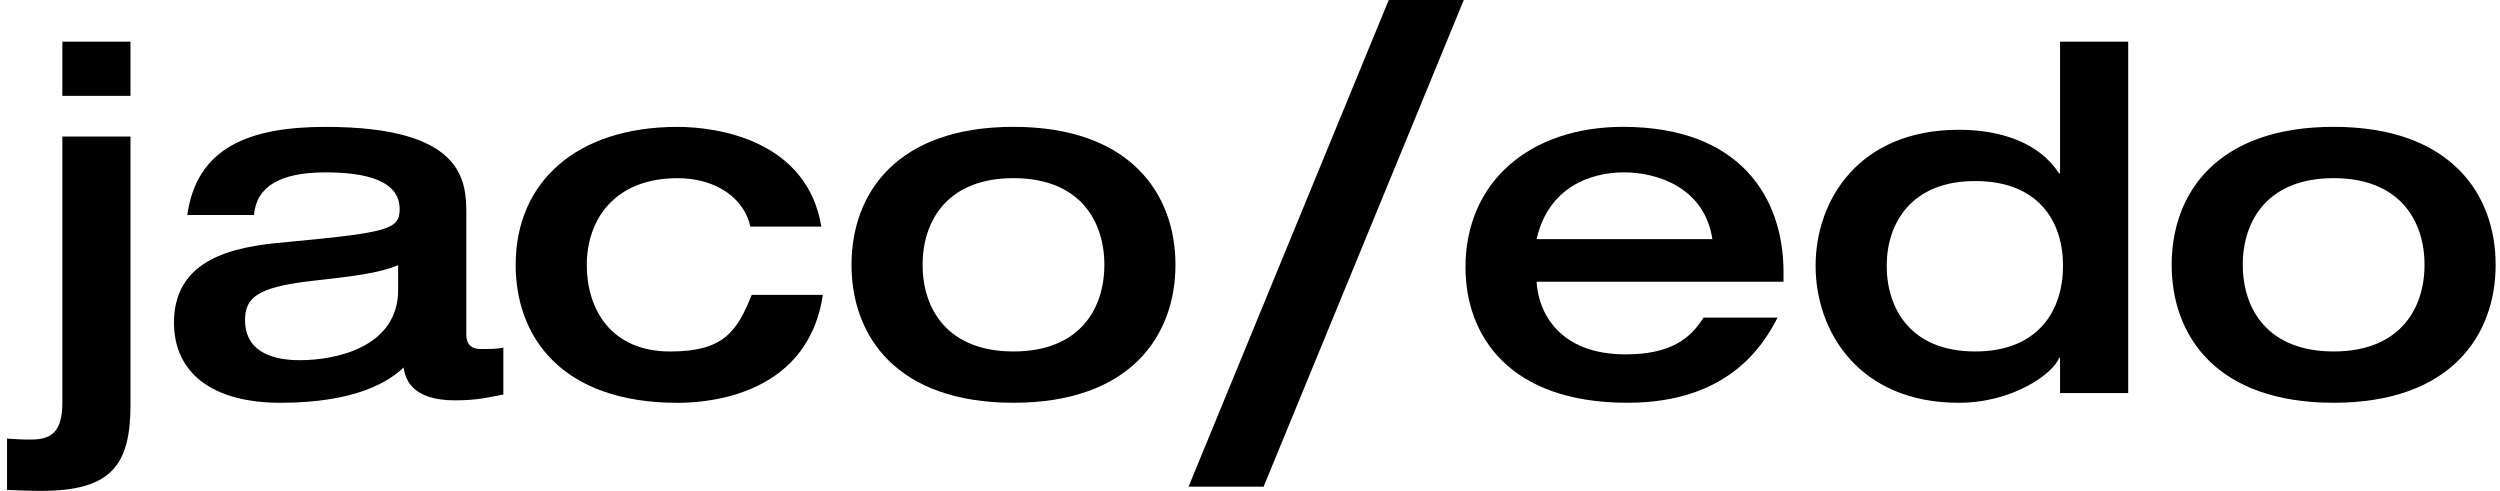
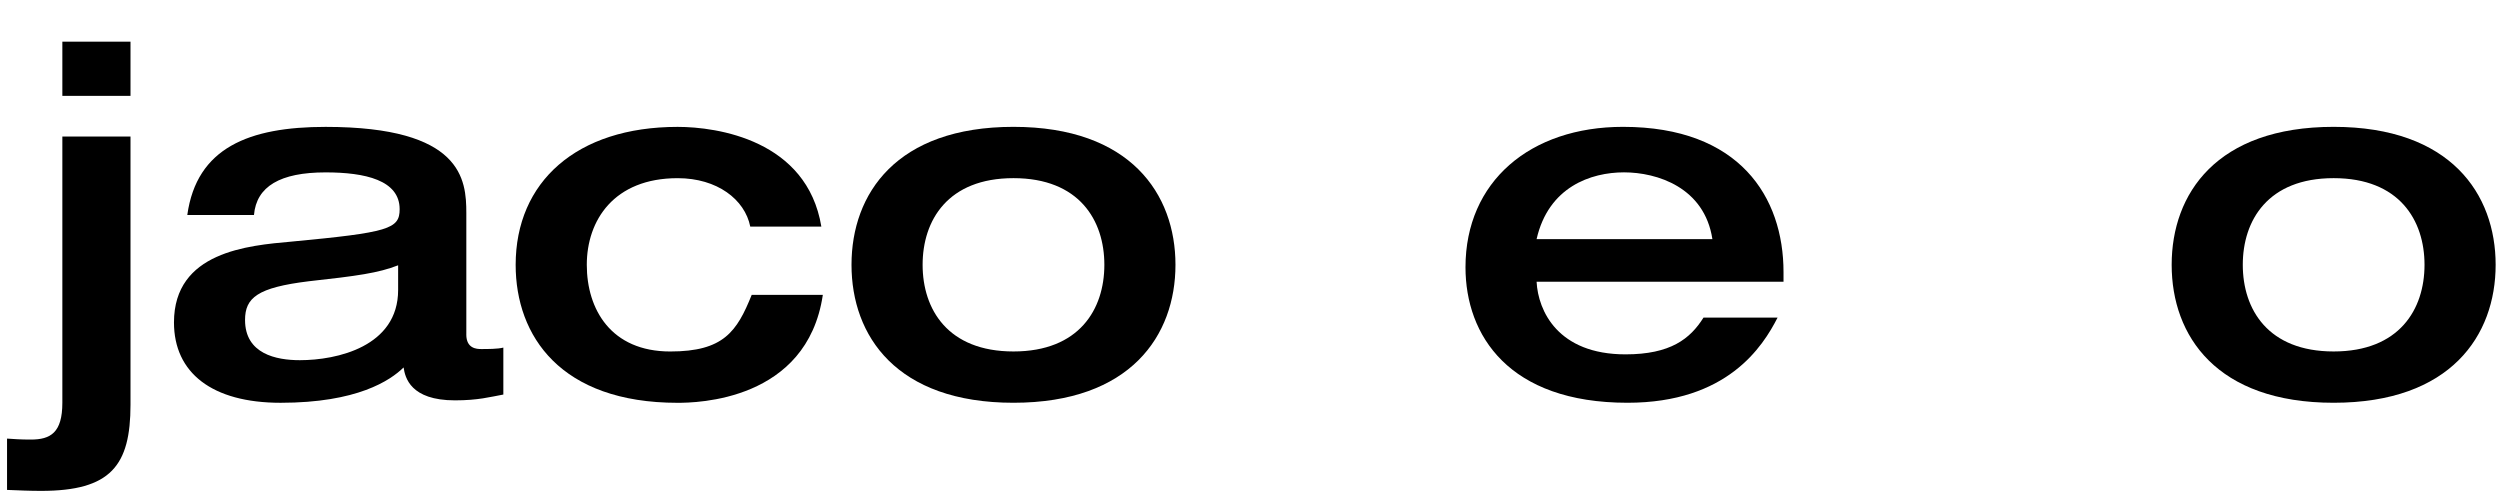
<svg xmlns="http://www.w3.org/2000/svg" width="219" height="43" viewBox="0 0 219 43" fill="none">
  <path d="M5.462 11.961H11.432V35.452C11.432 40.796 9.701 43.001 3.601 43.001C2.607 43.001 1.655 42.958 0.617 42.916V38.421C1.266 38.464 1.786 38.506 2.694 38.506C4.424 38.506 5.462 37.913 5.462 35.282V11.961ZM5.462 3.65H11.432V8.398H5.462V3.65Z" fill="black" />
  <path d="M40.848 29.303C40.848 30.534 41.756 30.576 42.147 30.576C42.708 30.576 43.618 30.576 44.093 30.449V34.562C42.925 34.774 41.887 35.071 39.854 35.071C35.96 35.071 35.485 33.078 35.355 32.188C34.186 33.334 31.288 35.284 24.584 35.284C18.57 35.284 15.24 32.656 15.24 28.246C15.24 22.055 21.729 21.504 25.536 21.165C34.058 20.36 35.009 20.062 35.009 18.325C35.009 15.781 31.982 15.101 28.52 15.101C24.54 15.101 22.464 16.332 22.248 18.833H16.407C17.229 12.939 21.816 11.115 28.52 11.115C40.504 11.115 40.85 15.737 40.85 18.664V29.307L40.848 29.303ZM34.878 23.239C33.147 23.917 31.287 24.172 27.047 24.639C22.549 25.19 21.466 26.082 21.466 28.032C21.466 31 24.191 31.552 26.267 31.552C29.513 31.552 34.876 30.364 34.876 25.404V23.241L34.878 23.239Z" fill="black" />
  <path d="M65.723 19.848C65.247 17.474 62.825 15.608 59.363 15.608C53.782 15.608 51.403 19.297 51.403 23.199C51.403 27.1 53.523 30.79 58.713 30.79C63.385 30.79 64.554 29.051 65.85 25.829H72.08C70.695 35.157 60.963 35.286 59.362 35.286C49.109 35.286 45.172 29.434 45.172 23.201C45.172 15.949 50.492 11.115 59.362 11.115C62.823 11.115 70.695 12.261 71.95 19.85H65.721L65.723 19.848Z" fill="black" />
  <path d="M88.781 11.112C99.034 11.112 102.971 17.006 102.971 23.197C102.971 29.388 99.034 35.282 88.781 35.282C78.529 35.282 74.592 29.43 74.592 23.197C74.592 16.964 78.529 11.112 88.781 11.112ZM88.781 30.788C94.536 30.788 96.742 27.098 96.742 23.197C96.742 19.296 94.536 15.606 88.781 15.606C83.028 15.606 80.821 19.296 80.821 23.197C80.821 27.098 83.028 30.788 88.781 30.788Z" fill="black" />
-   <path d="M121.653 0.001H128.228L110.692 42.632H104.117L121.653 0.001Z" fill="black" />
  <path d="M134.606 24.682C134.736 27.226 136.467 31.042 142.394 31.042C146.331 31.042 148.061 29.685 149.228 27.819H155.717C154.419 30.363 151.305 35.282 142.567 35.282C132.184 35.282 128.377 29.388 128.377 23.409C128.377 15.903 134.045 11.112 142.176 11.112C152.385 11.112 156.236 17.26 156.236 23.833V24.68H134.606V24.682ZM150.006 20.95C149.315 16.413 145.162 15.098 142.262 15.098C139.363 15.098 135.644 16.37 134.605 20.95H150.005H150.006Z" fill="black" />
-   <path d="M186.43 34.435H180.46V31.341H180.374C179.898 32.698 176.35 35.284 171.592 35.284C162.854 35.284 159.047 29.051 159.047 23.284C159.047 17.516 162.854 11.368 171.592 11.368C175.227 11.368 178.6 12.471 180.374 15.184H180.46V3.65H186.43V34.435ZM173.02 30.788C178.602 30.788 180.721 27.141 180.721 23.282C180.721 19.423 178.602 15.86 173.02 15.86C167.439 15.86 165.276 19.55 165.276 23.282C165.276 27.014 167.353 30.788 173.02 30.788Z" fill="black" />
  <path d="M204.428 11.112C214.681 11.112 218.618 17.006 218.618 23.197C218.618 29.388 214.681 35.282 204.428 35.282C194.175 35.282 190.238 29.43 190.238 23.197C190.238 16.964 194.175 11.112 204.428 11.112ZM204.428 30.788C210.182 30.788 212.388 27.098 212.388 23.197C212.388 19.296 210.182 15.606 204.428 15.606C198.674 15.606 196.468 19.296 196.468 23.197C196.468 27.098 198.674 30.788 204.428 30.788Z" fill="black" />
</svg>